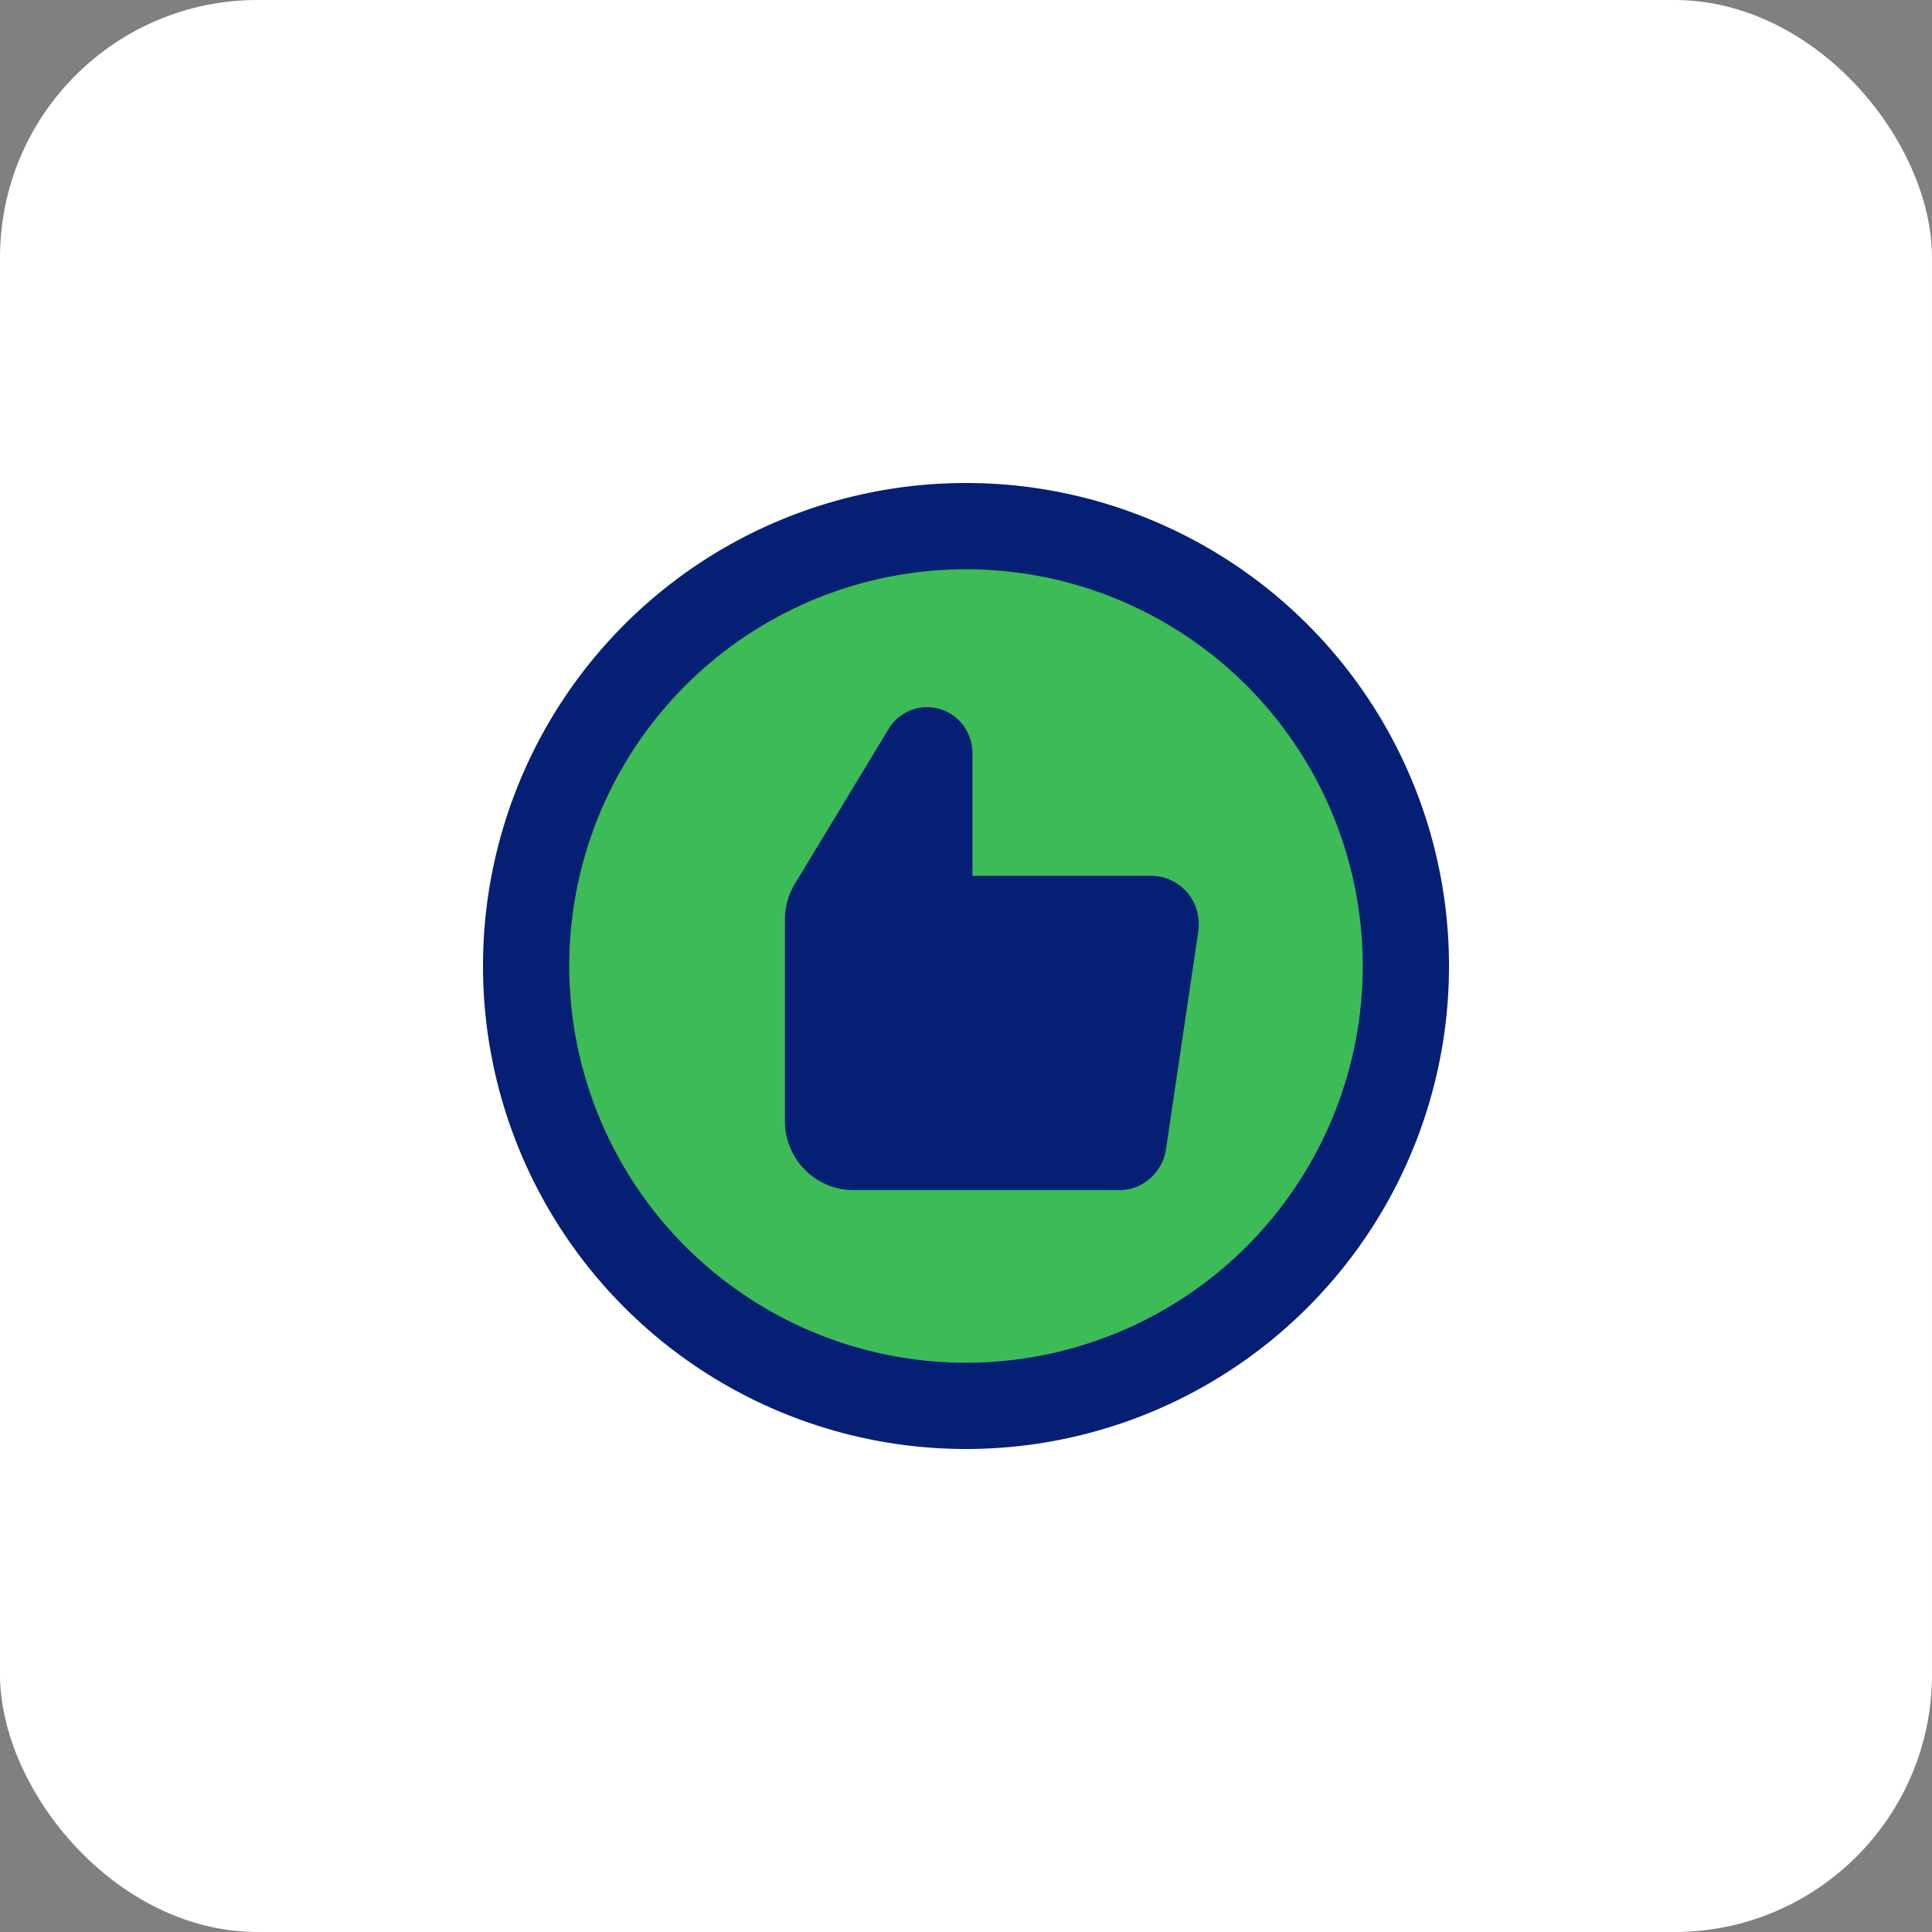
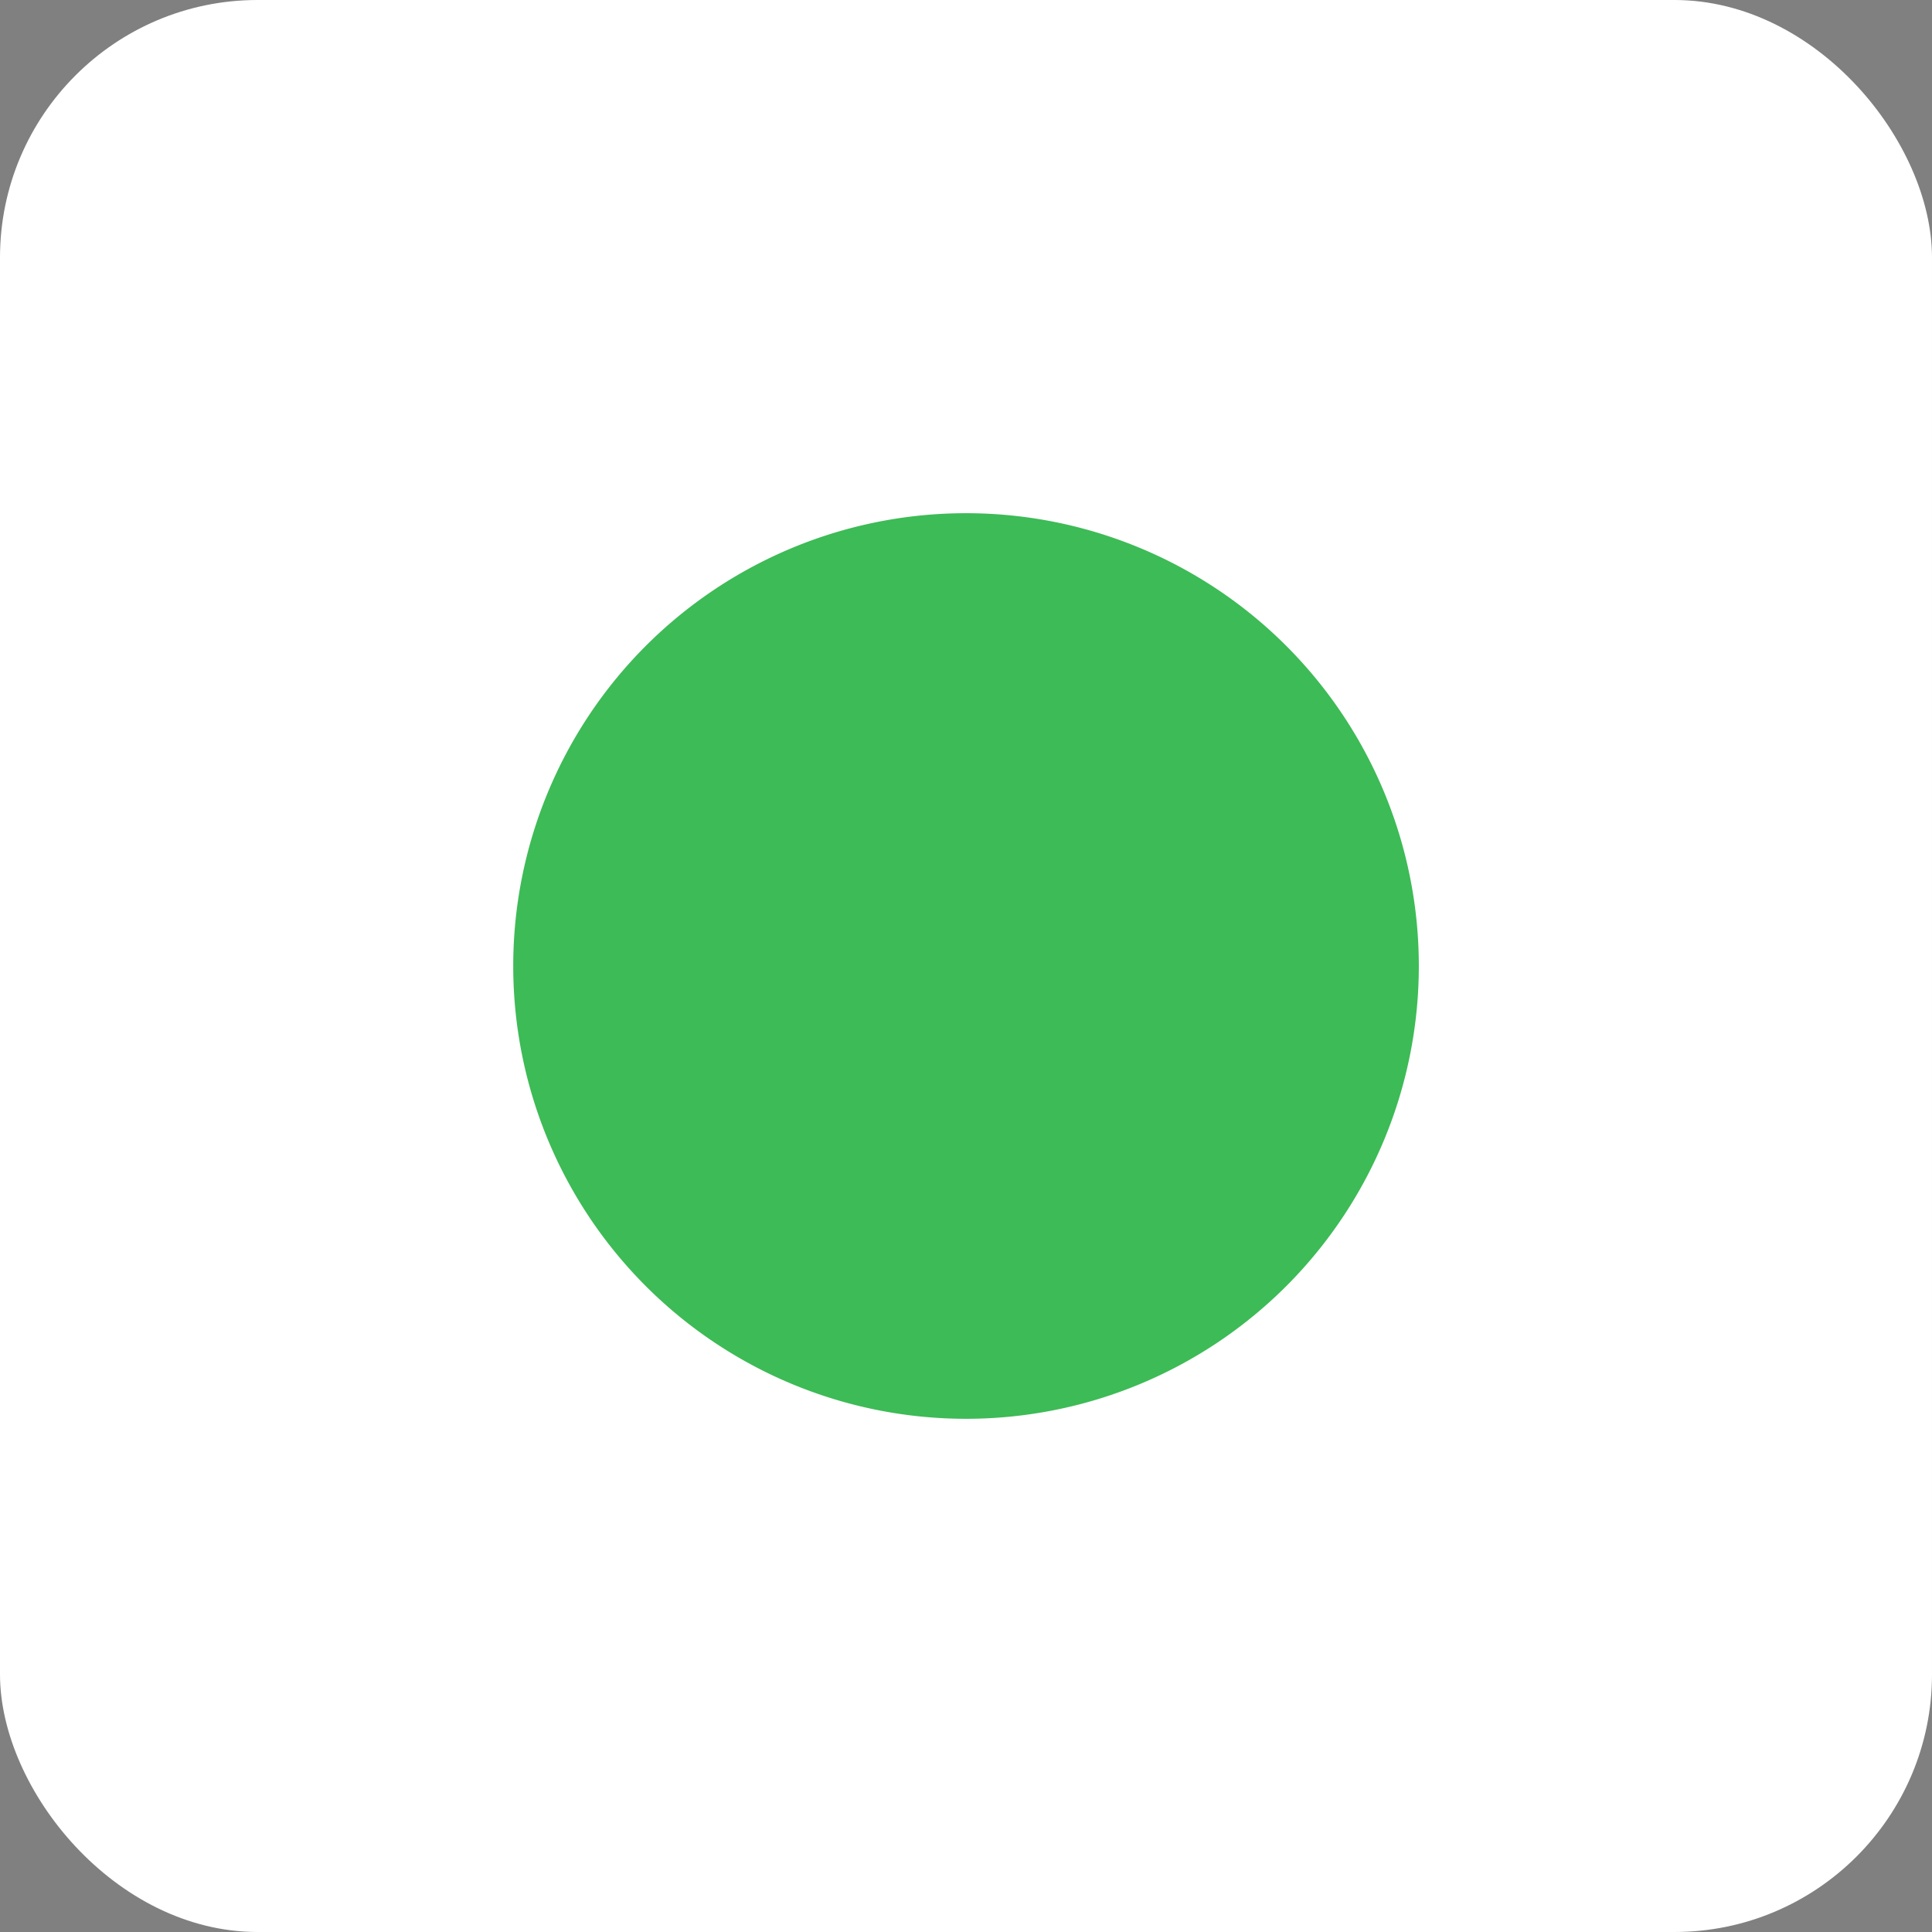
<svg xmlns="http://www.w3.org/2000/svg" width="60" height="60" viewBox="0 0 60 60">
  <rect x="0" y="0" width="60" height="60" fill="#808080" stroke="none" />
  <g transform="translate(-880 -974)">
    <rect width="60" height="60" rx="8" transform="translate(880 974)" fill="#fff" />
    <g transform="translate(895 989)">
      <path d="M14.687.625A14.062,14.062,0,1,0,28.75,14.688,14.062,14.062,0,0,0,14.687.625" transform="translate(0.313 0.313)" fill="#3dbb56" />
-       <path d="M15,30A15,15,0,1,1,30,15,15,15,0,0,1,15,30M2.679,15A12.321,12.321,0,1,0,15,2.679,12.321,12.321,0,0,0,2.679,15m7.005-2.548,2.91-4.809a1.406,1.406,0,0,1,.512-.5,1.38,1.38,0,0,1,.686-.182,1.4,1.4,0,0,1,1,.422A1.447,1.447,0,0,1,15.2,8.4v3.8h5.576a1.407,1.407,0,0,1,.611.146,1.489,1.489,0,0,1,.5.39,1.515,1.515,0,0,1,.291.566,1.566,1.566,0,0,1,.034.639l-1,6.74a1.5,1.5,0,0,1-.493.915,1.456,1.456,0,0,1-.958.366H11.519a2.142,2.142,0,0,1-2.143-2.143v-6.26a2.151,2.151,0,0,1,.309-1.11" fill="#041f74" fill-rule="evenodd" />
    </g>
  </g>
</svg>